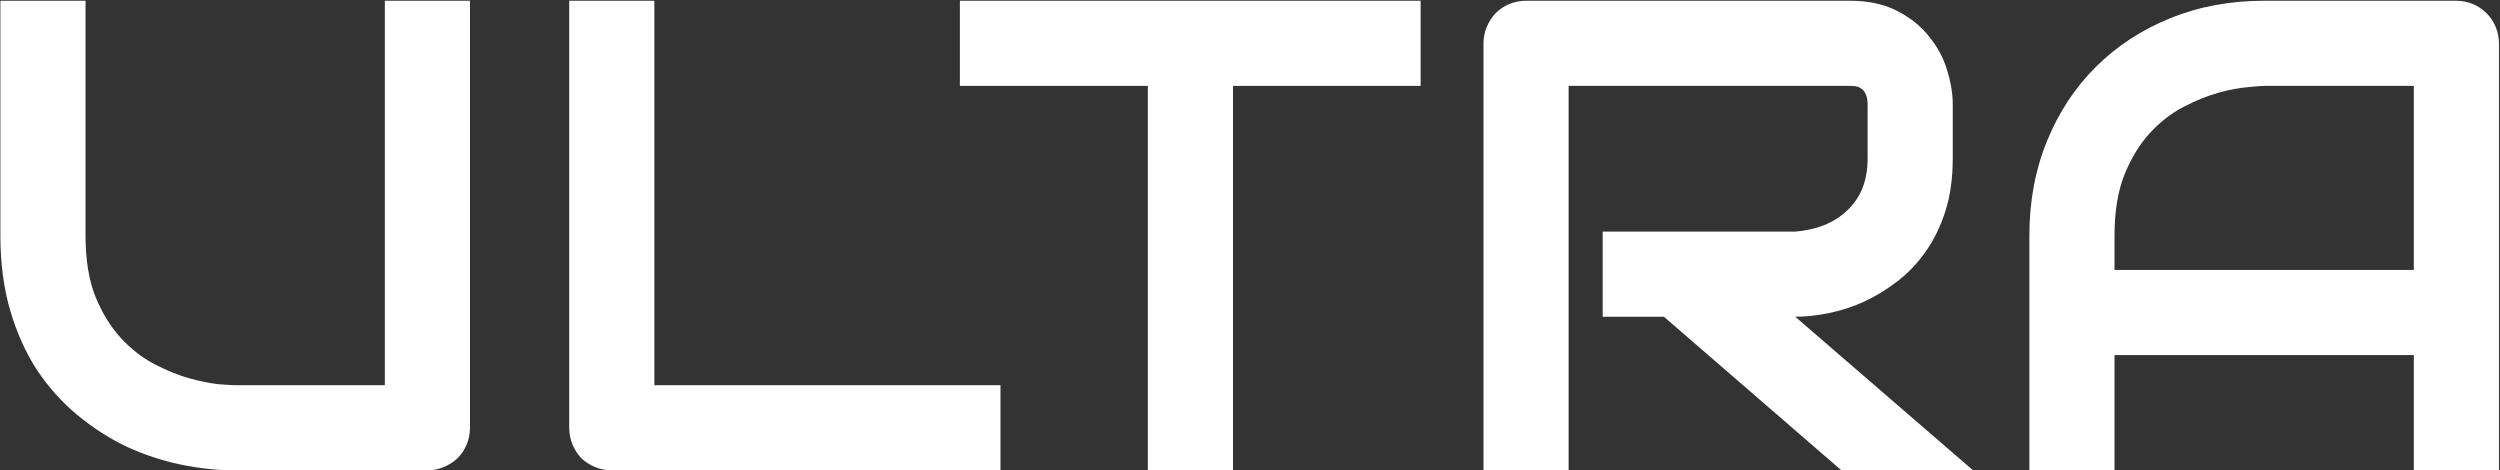
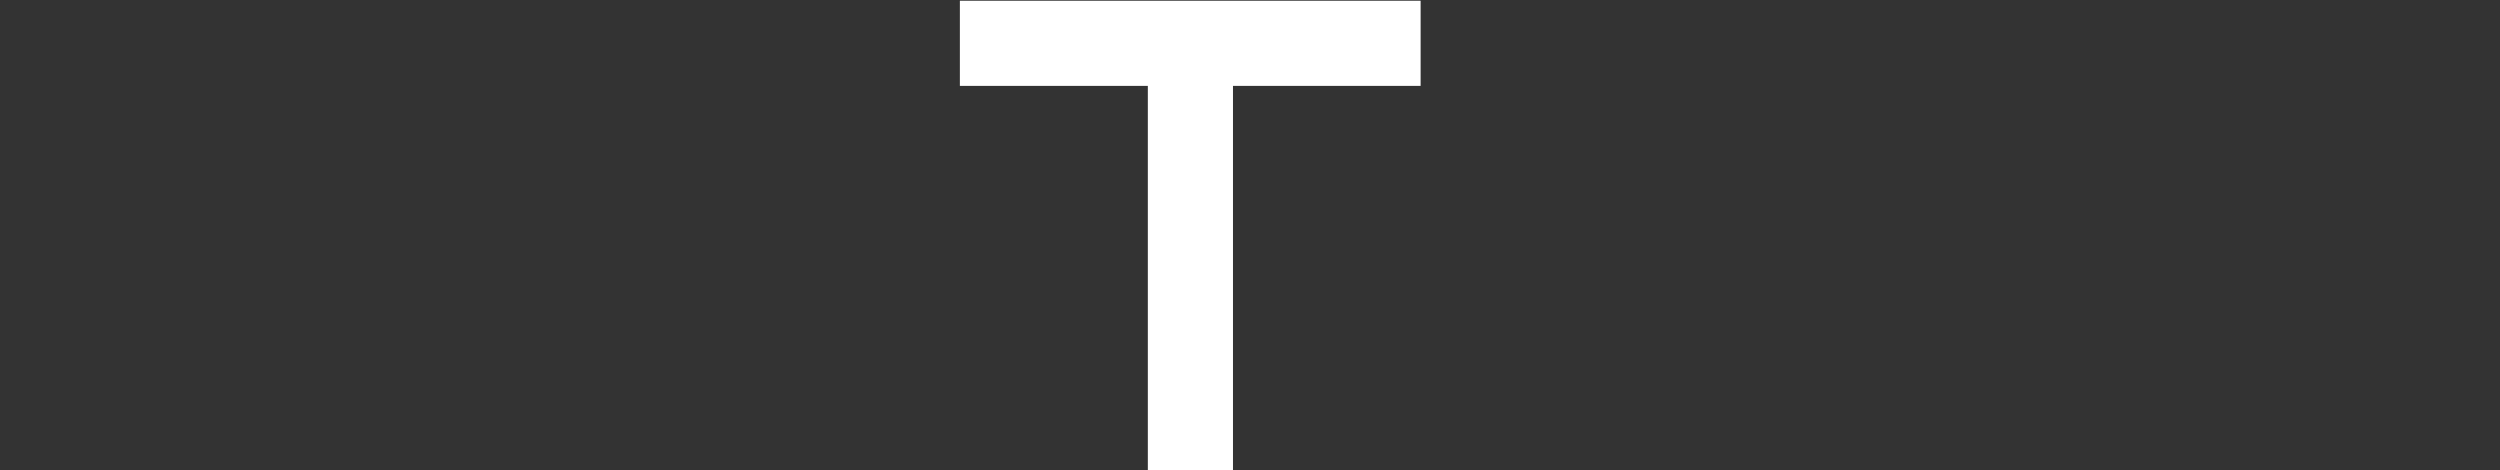
<svg xmlns="http://www.w3.org/2000/svg" width="2275" height="428" viewBox="0 0 2275 428" fill="none">
  <rect x="0" y="0" width="2275" height="428" fill="#333333" stroke="none" />
-   <path d="M427.68 388.963C427.68 394.525 426.687 399.69 424.7 404.458C422.714 409.226 419.932 413.398 416.356 416.974C412.78 420.351 408.608 423.033 403.841 425.02C399.073 427.007 394.007 428 388.643 428H214.018C197.529 428 180.841 426.212 163.955 422.636C147.068 419.06 130.679 413.597 114.786 406.246C99.091 398.697 84.291 389.161 70.384 377.639C56.478 366.116 44.26 352.508 33.731 336.814C23.4 320.921 15.255 302.842 9.295 282.578C3.335 262.116 0.355 239.369 0.355 214.338V0.675H77.834V214.338C77.834 236.191 80.814 254.666 86.774 269.765C92.933 284.863 100.68 297.478 110.018 307.61C119.355 317.742 129.586 325.688 140.711 331.45C151.836 337.211 162.365 341.482 172.299 344.263C182.43 347.045 191.271 348.833 198.82 349.627C206.568 350.223 211.634 350.521 214.018 350.521H350.202V0.675H427.68V388.963Z" fill="white" />
-   <path d="M910.432 428H557.01C551.447 428 546.282 427.007 541.514 425.02C536.746 423.033 532.574 420.351 528.998 416.974C525.621 413.398 522.939 409.226 520.953 404.458C518.966 399.69 517.973 394.525 517.973 388.963V0.675H595.451V350.521H910.432V428Z" fill="white" />
  <path d="M1292.76 78.154H1122.01V428H1044.53V78.154H873.481V0.675H1292.76V78.154Z" fill="white" />
-   <path d="M1777 144.309C1777 161.99 1774.82 177.784 1770.45 191.69C1766.07 205.596 1760.11 217.914 1752.57 228.641C1745.22 239.171 1736.67 248.21 1726.94 255.759C1717.2 263.308 1706.97 269.566 1696.24 274.533C1685.72 279.301 1674.99 282.777 1664.06 284.962C1653.33 287.148 1643.2 288.24 1633.67 288.24L1795.48 428H1675.68L1514.17 288.24H1458.44V210.762H1633.67C1643.4 209.967 1652.24 207.98 1660.19 204.802C1668.33 201.425 1675.29 196.955 1681.05 191.392C1687.01 185.829 1691.58 179.174 1694.75 171.426C1697.93 163.48 1699.52 154.441 1699.52 144.309V95.438C1699.52 91.067 1698.93 87.789 1697.73 85.604C1696.74 83.22 1695.35 81.531 1693.56 80.538C1691.97 79.346 1690.19 78.651 1688.2 78.452C1686.41 78.253 1684.72 78.154 1683.13 78.154H1427.45V428H1349.97V39.713C1349.97 34.349 1350.97 29.283 1352.95 24.515C1354.94 19.747 1357.62 15.575 1361 11.999C1364.58 8.423 1368.75 5.642 1373.52 3.655C1378.28 1.669 1383.45 0.675 1389.01 0.675H1683.13C1700.42 0.675 1715.02 3.854 1726.94 10.211C1738.86 16.37 1748.49 24.217 1755.84 33.753C1763.39 43.09 1768.76 53.222 1771.94 64.148C1775.31 75.075 1777 85.306 1777 94.842V144.309Z" fill="white" />
-   <path d="M2274.06 428H2196.58V323.106H1924.21V428H1846.73V214.338C1846.73 183.148 1852.1 154.441 1862.82 128.217C1873.55 101.994 1888.45 79.445 1907.52 60.572C1926.59 41.699 1949.14 26.998 1975.17 16.469C2001.19 5.94 2029.6 0.675 2060.39 0.675H2235.02C2240.38 0.675 2245.45 1.669 2250.22 3.655C2254.98 5.642 2259.16 8.423 2262.73 11.999C2266.31 15.575 2269.09 19.747 2271.08 24.515C2273.06 29.283 2274.06 34.349 2274.06 39.713V428ZM1924.21 245.627H2196.58V78.154H2060.39C2058.01 78.154 2052.94 78.551 2045.2 79.346C2037.65 79.942 2028.81 81.631 2018.68 84.412C2008.74 87.193 1998.21 91.464 1987.09 97.226C1975.96 102.987 1965.73 110.933 1956.39 121.065C1947.06 131.197 1939.31 143.912 1933.15 159.209C1927.19 174.307 1924.21 192.683 1924.21 214.338V245.627Z" fill="white" />
</svg>